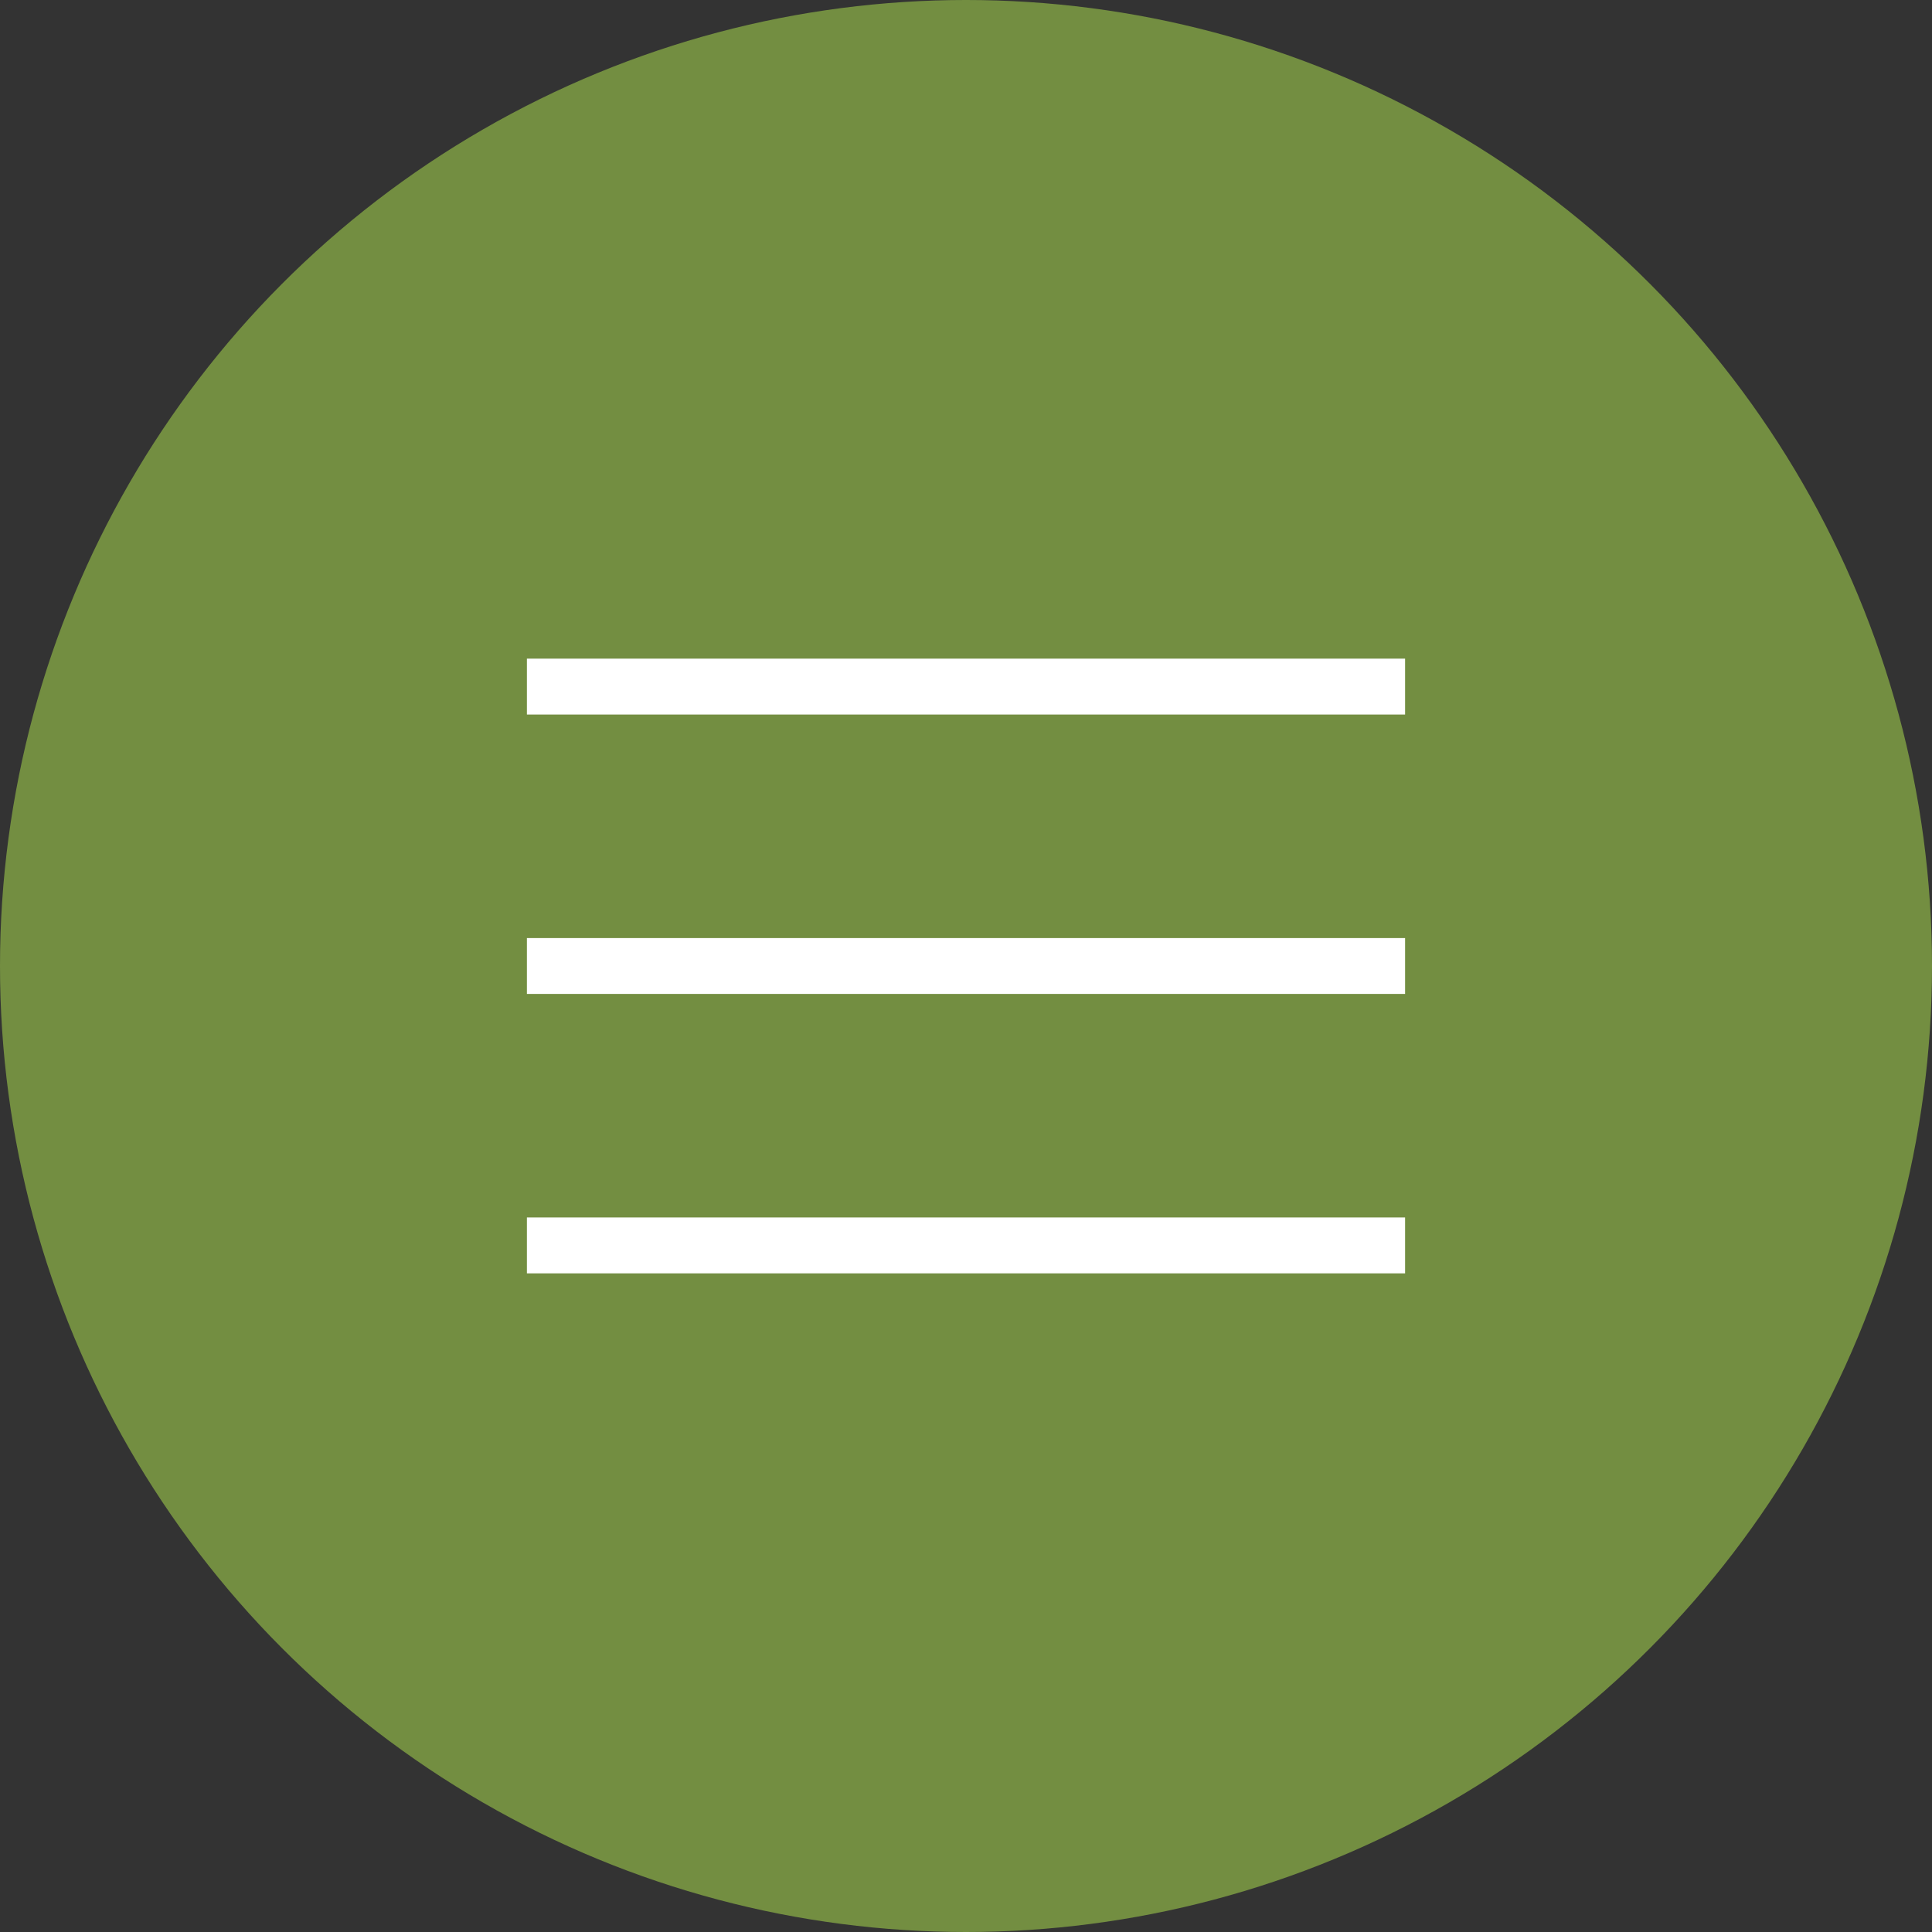
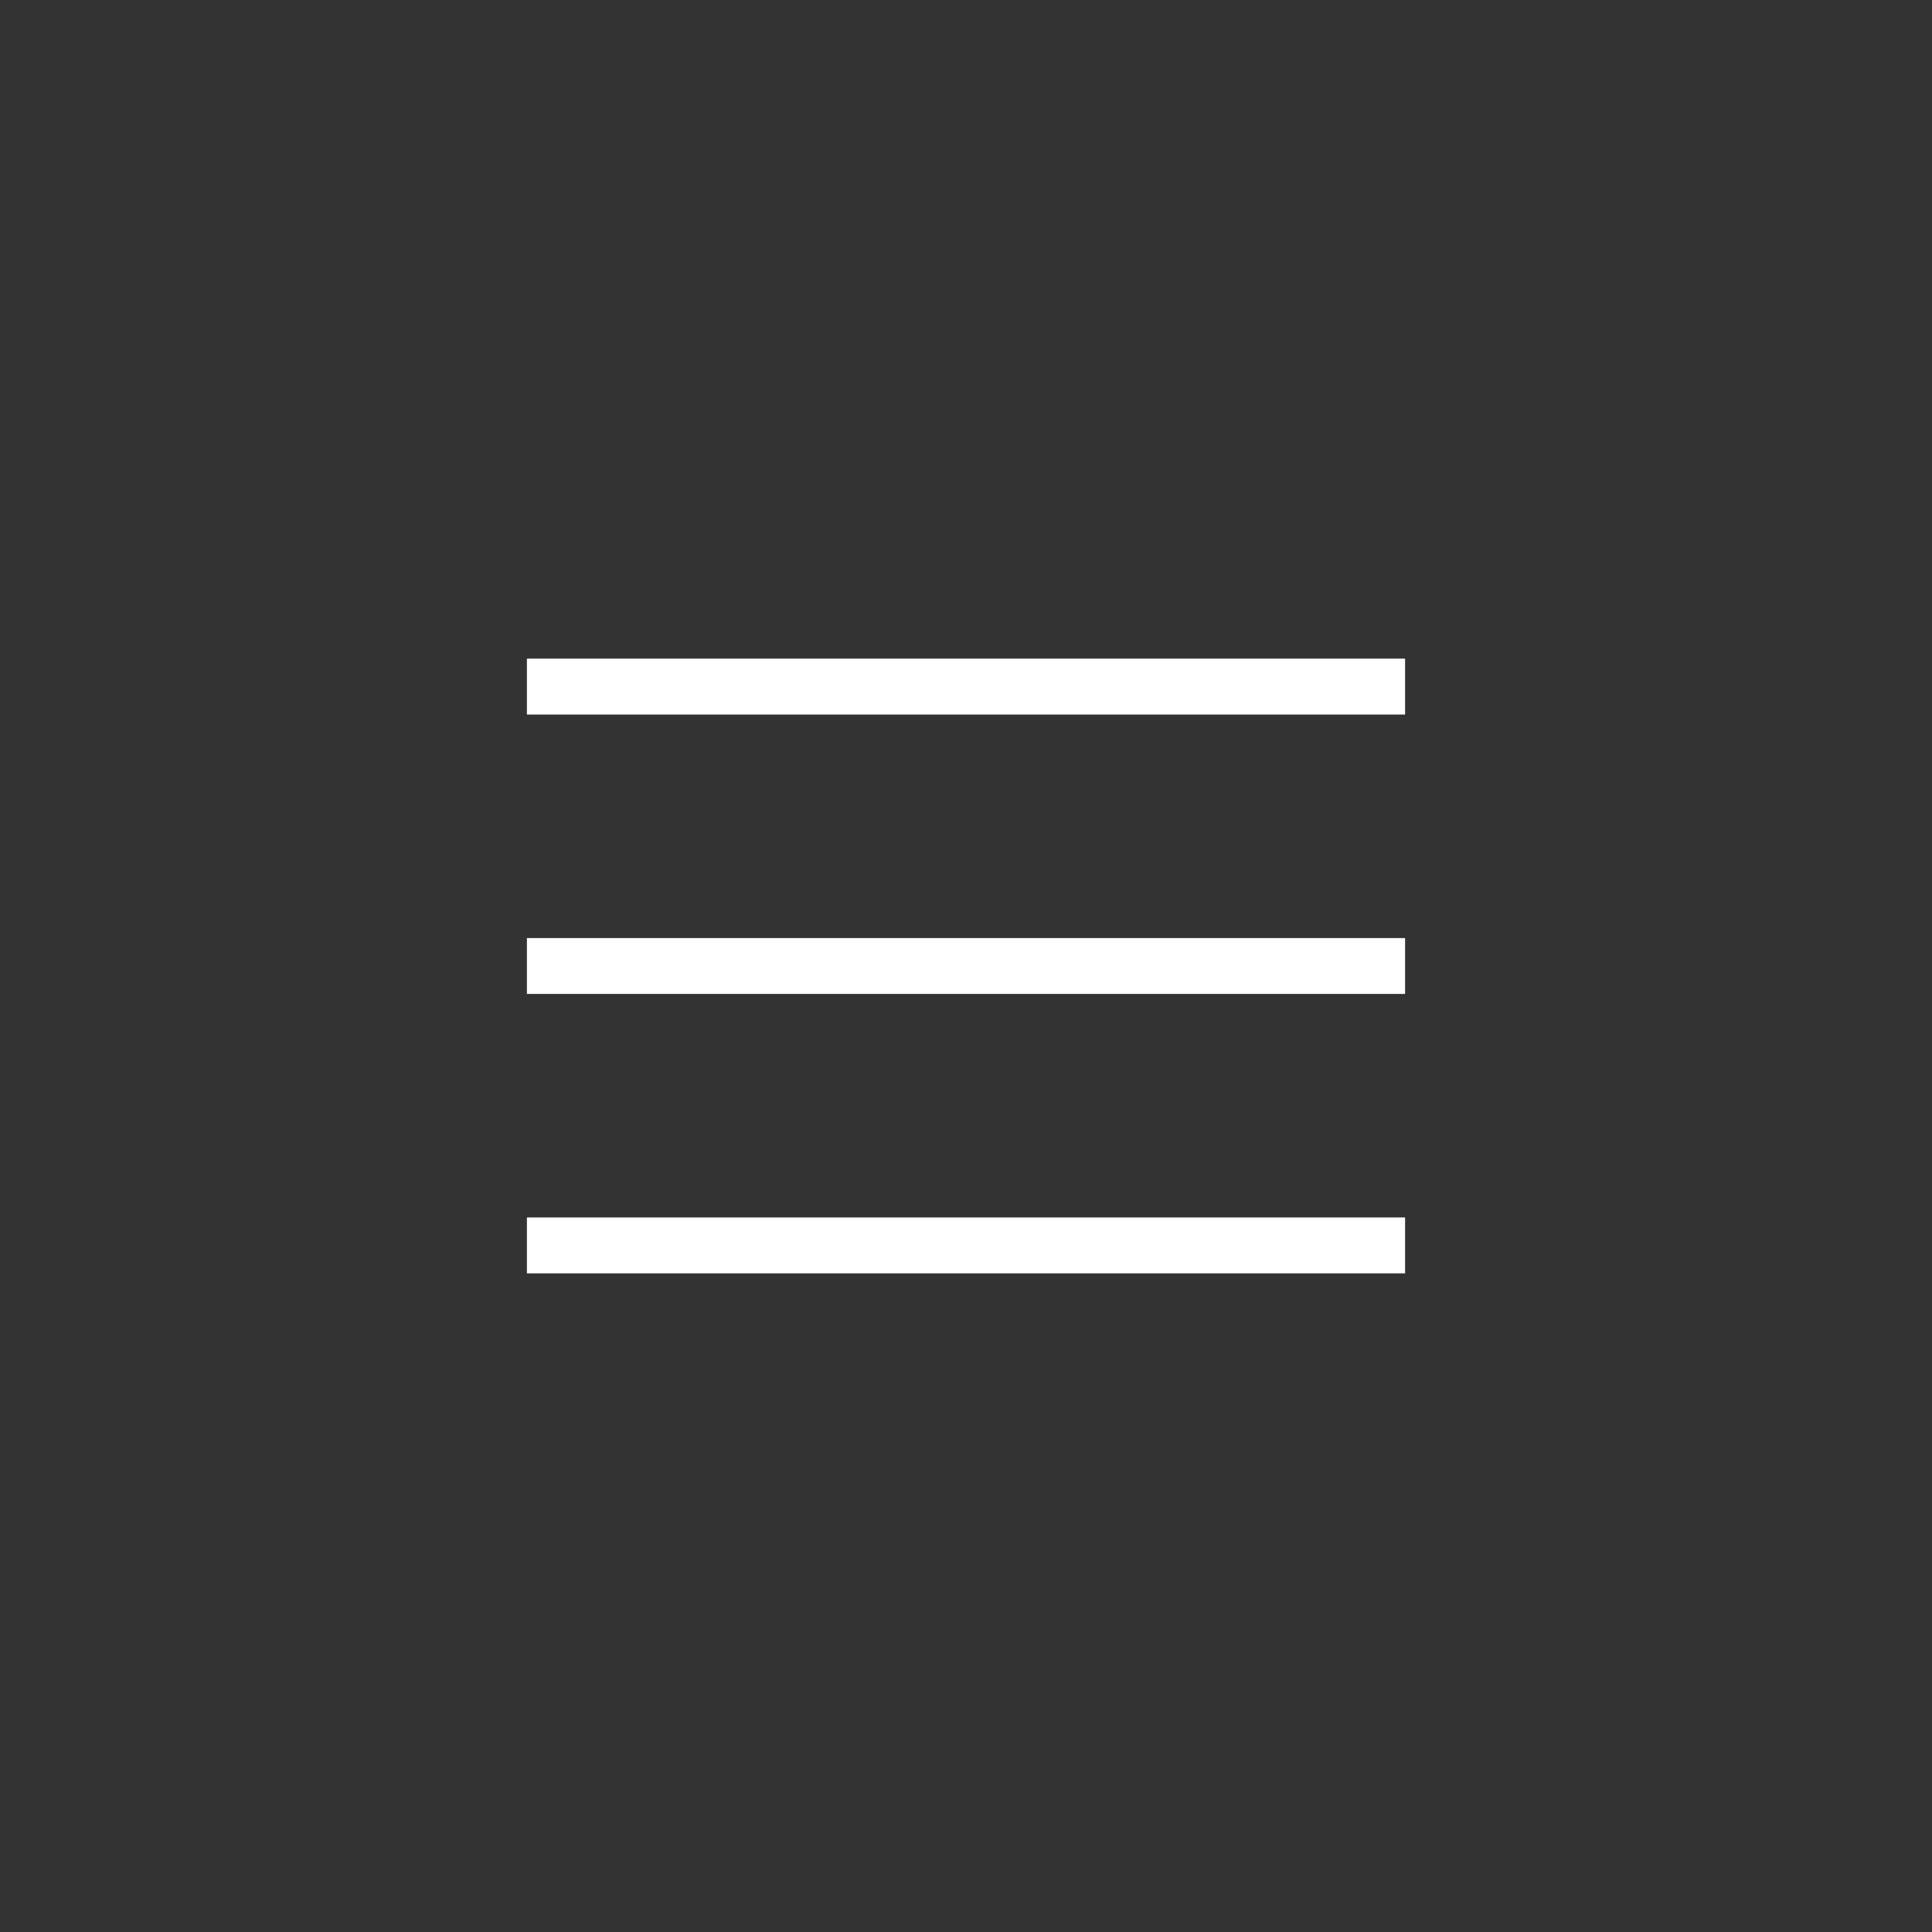
<svg xmlns="http://www.w3.org/2000/svg" width="44" height="44" viewBox="0 0 44 44" fill="none">
  <rect x="0" y="0" width="44" height="44" fill="#333333" stroke="none" />
-   <circle cx="22" cy="22" r="22" fill="#738E41" />
  <path d="M12 16.273V15H32V16.273H12ZM32 21.364V22.636H12V21.364H32ZM12 27.727H32V29H12V27.727Z" fill="white" />
</svg>